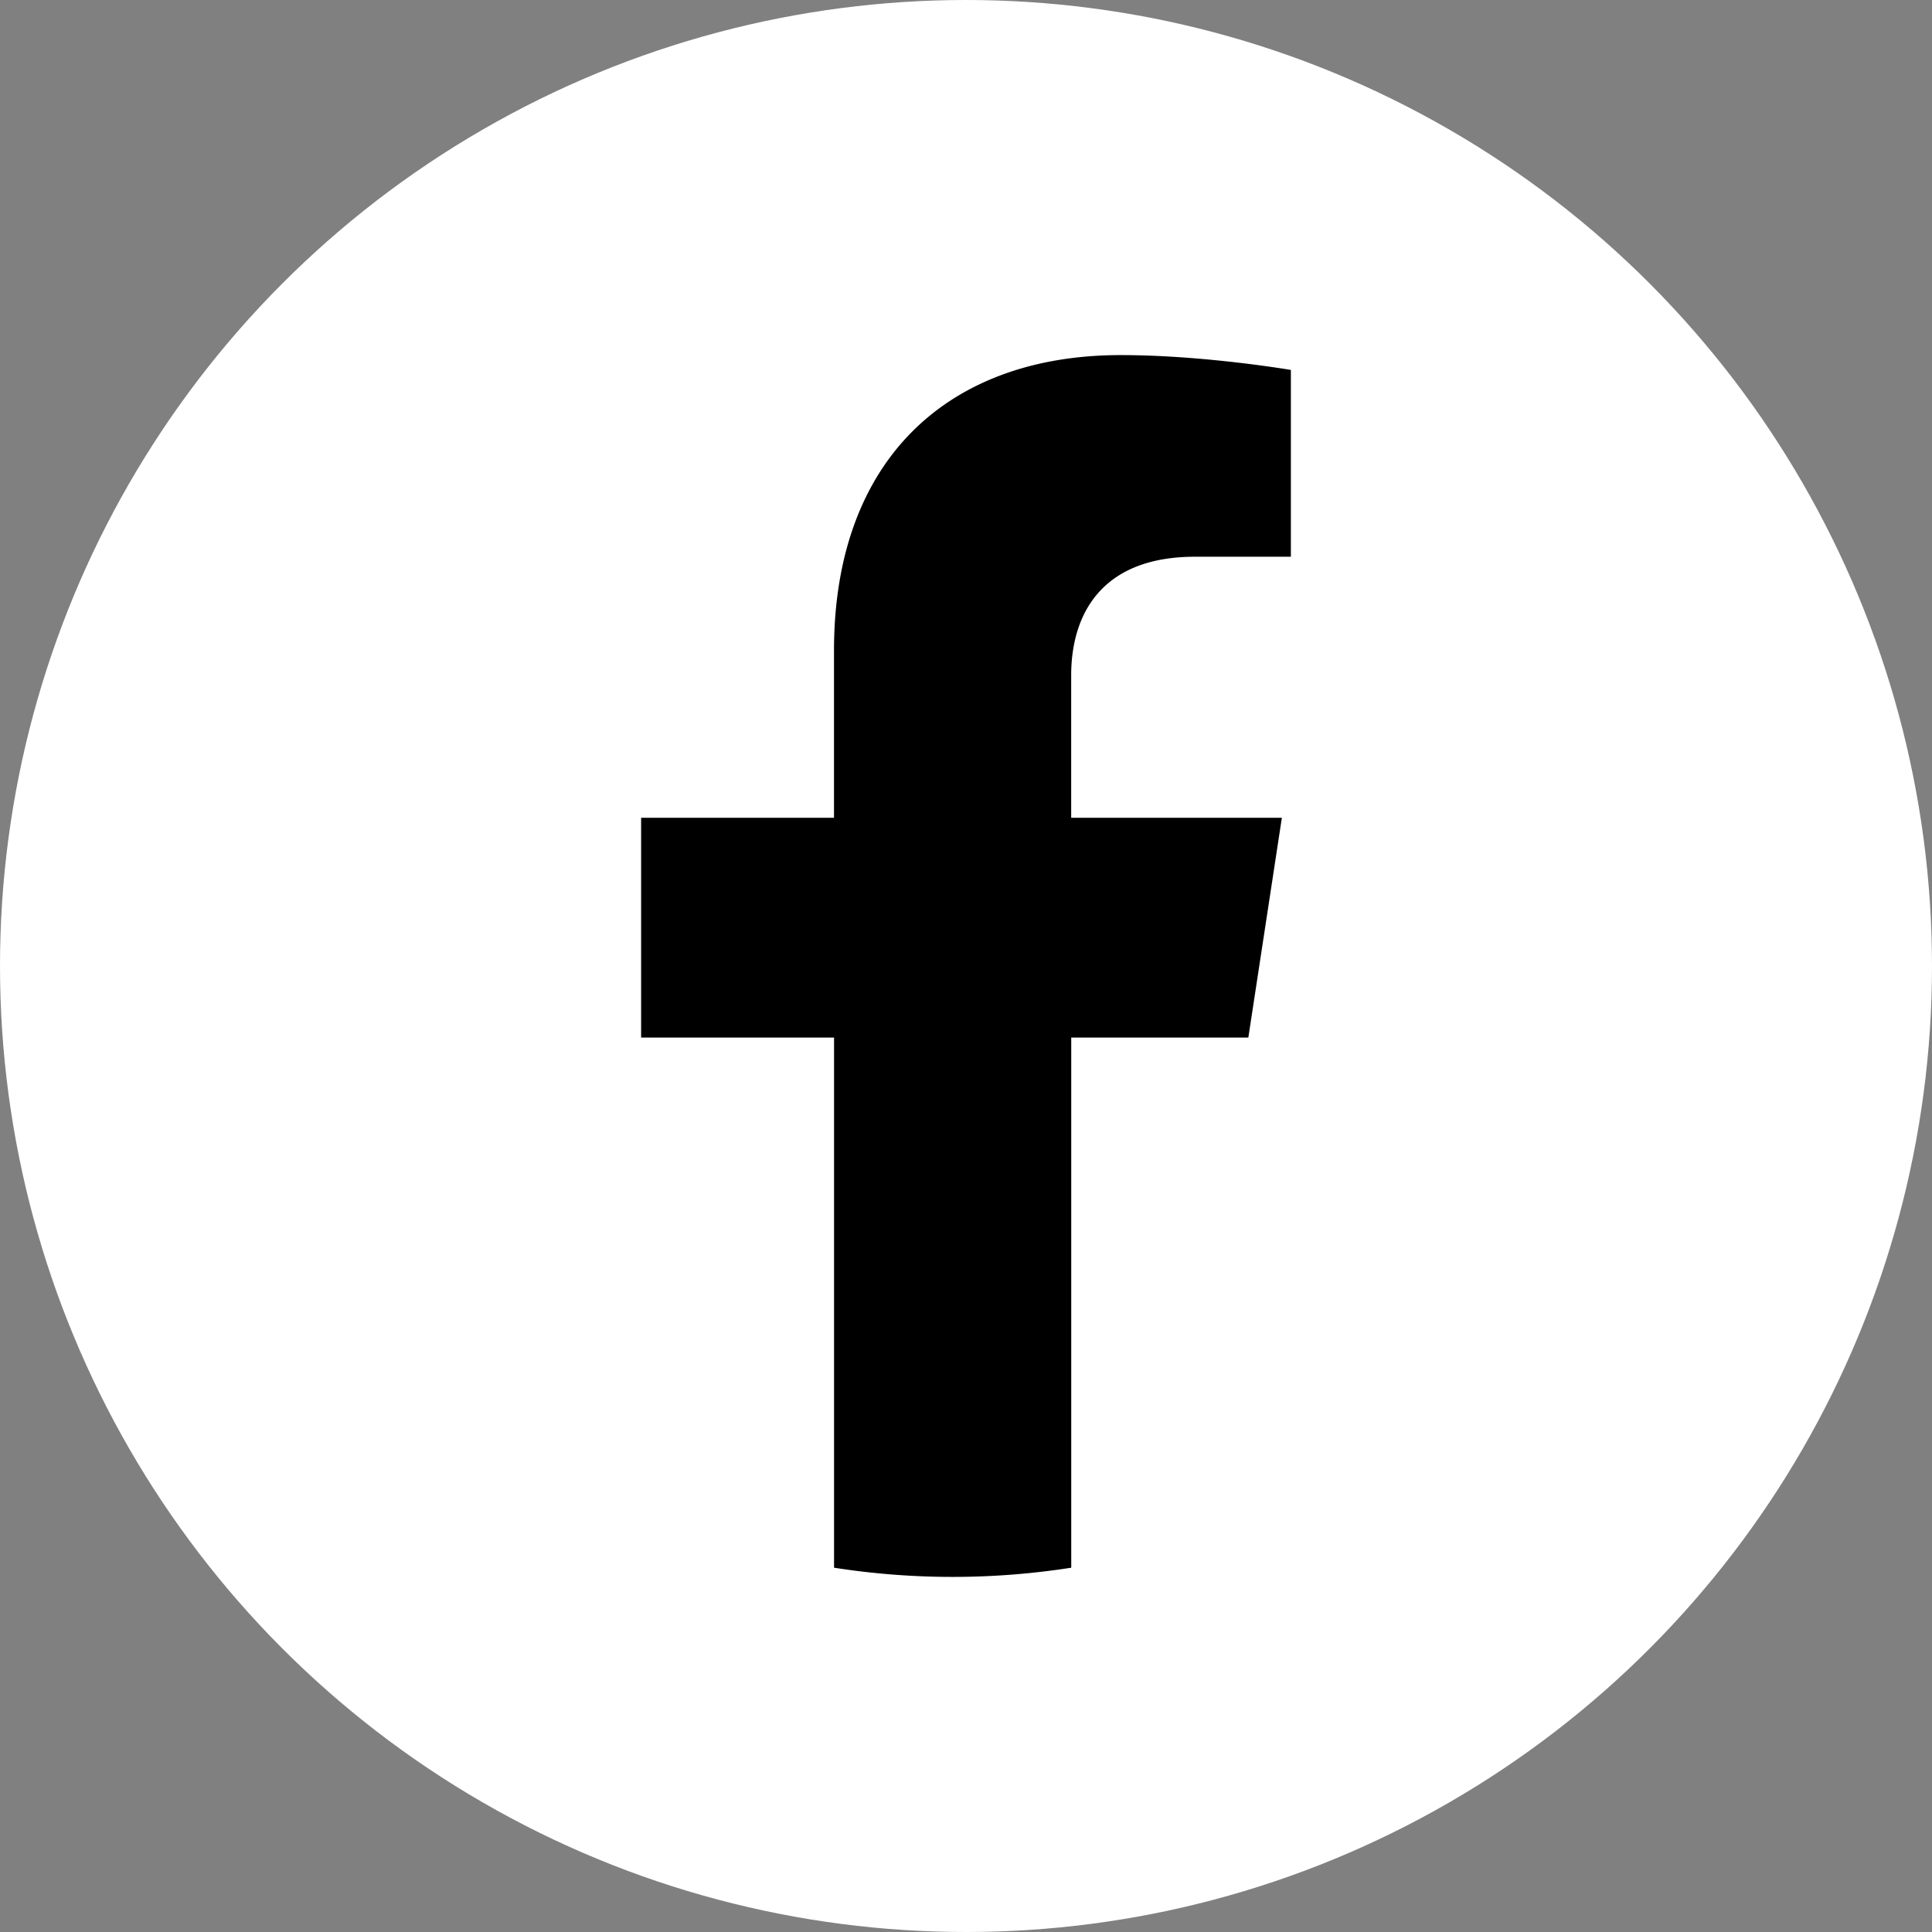
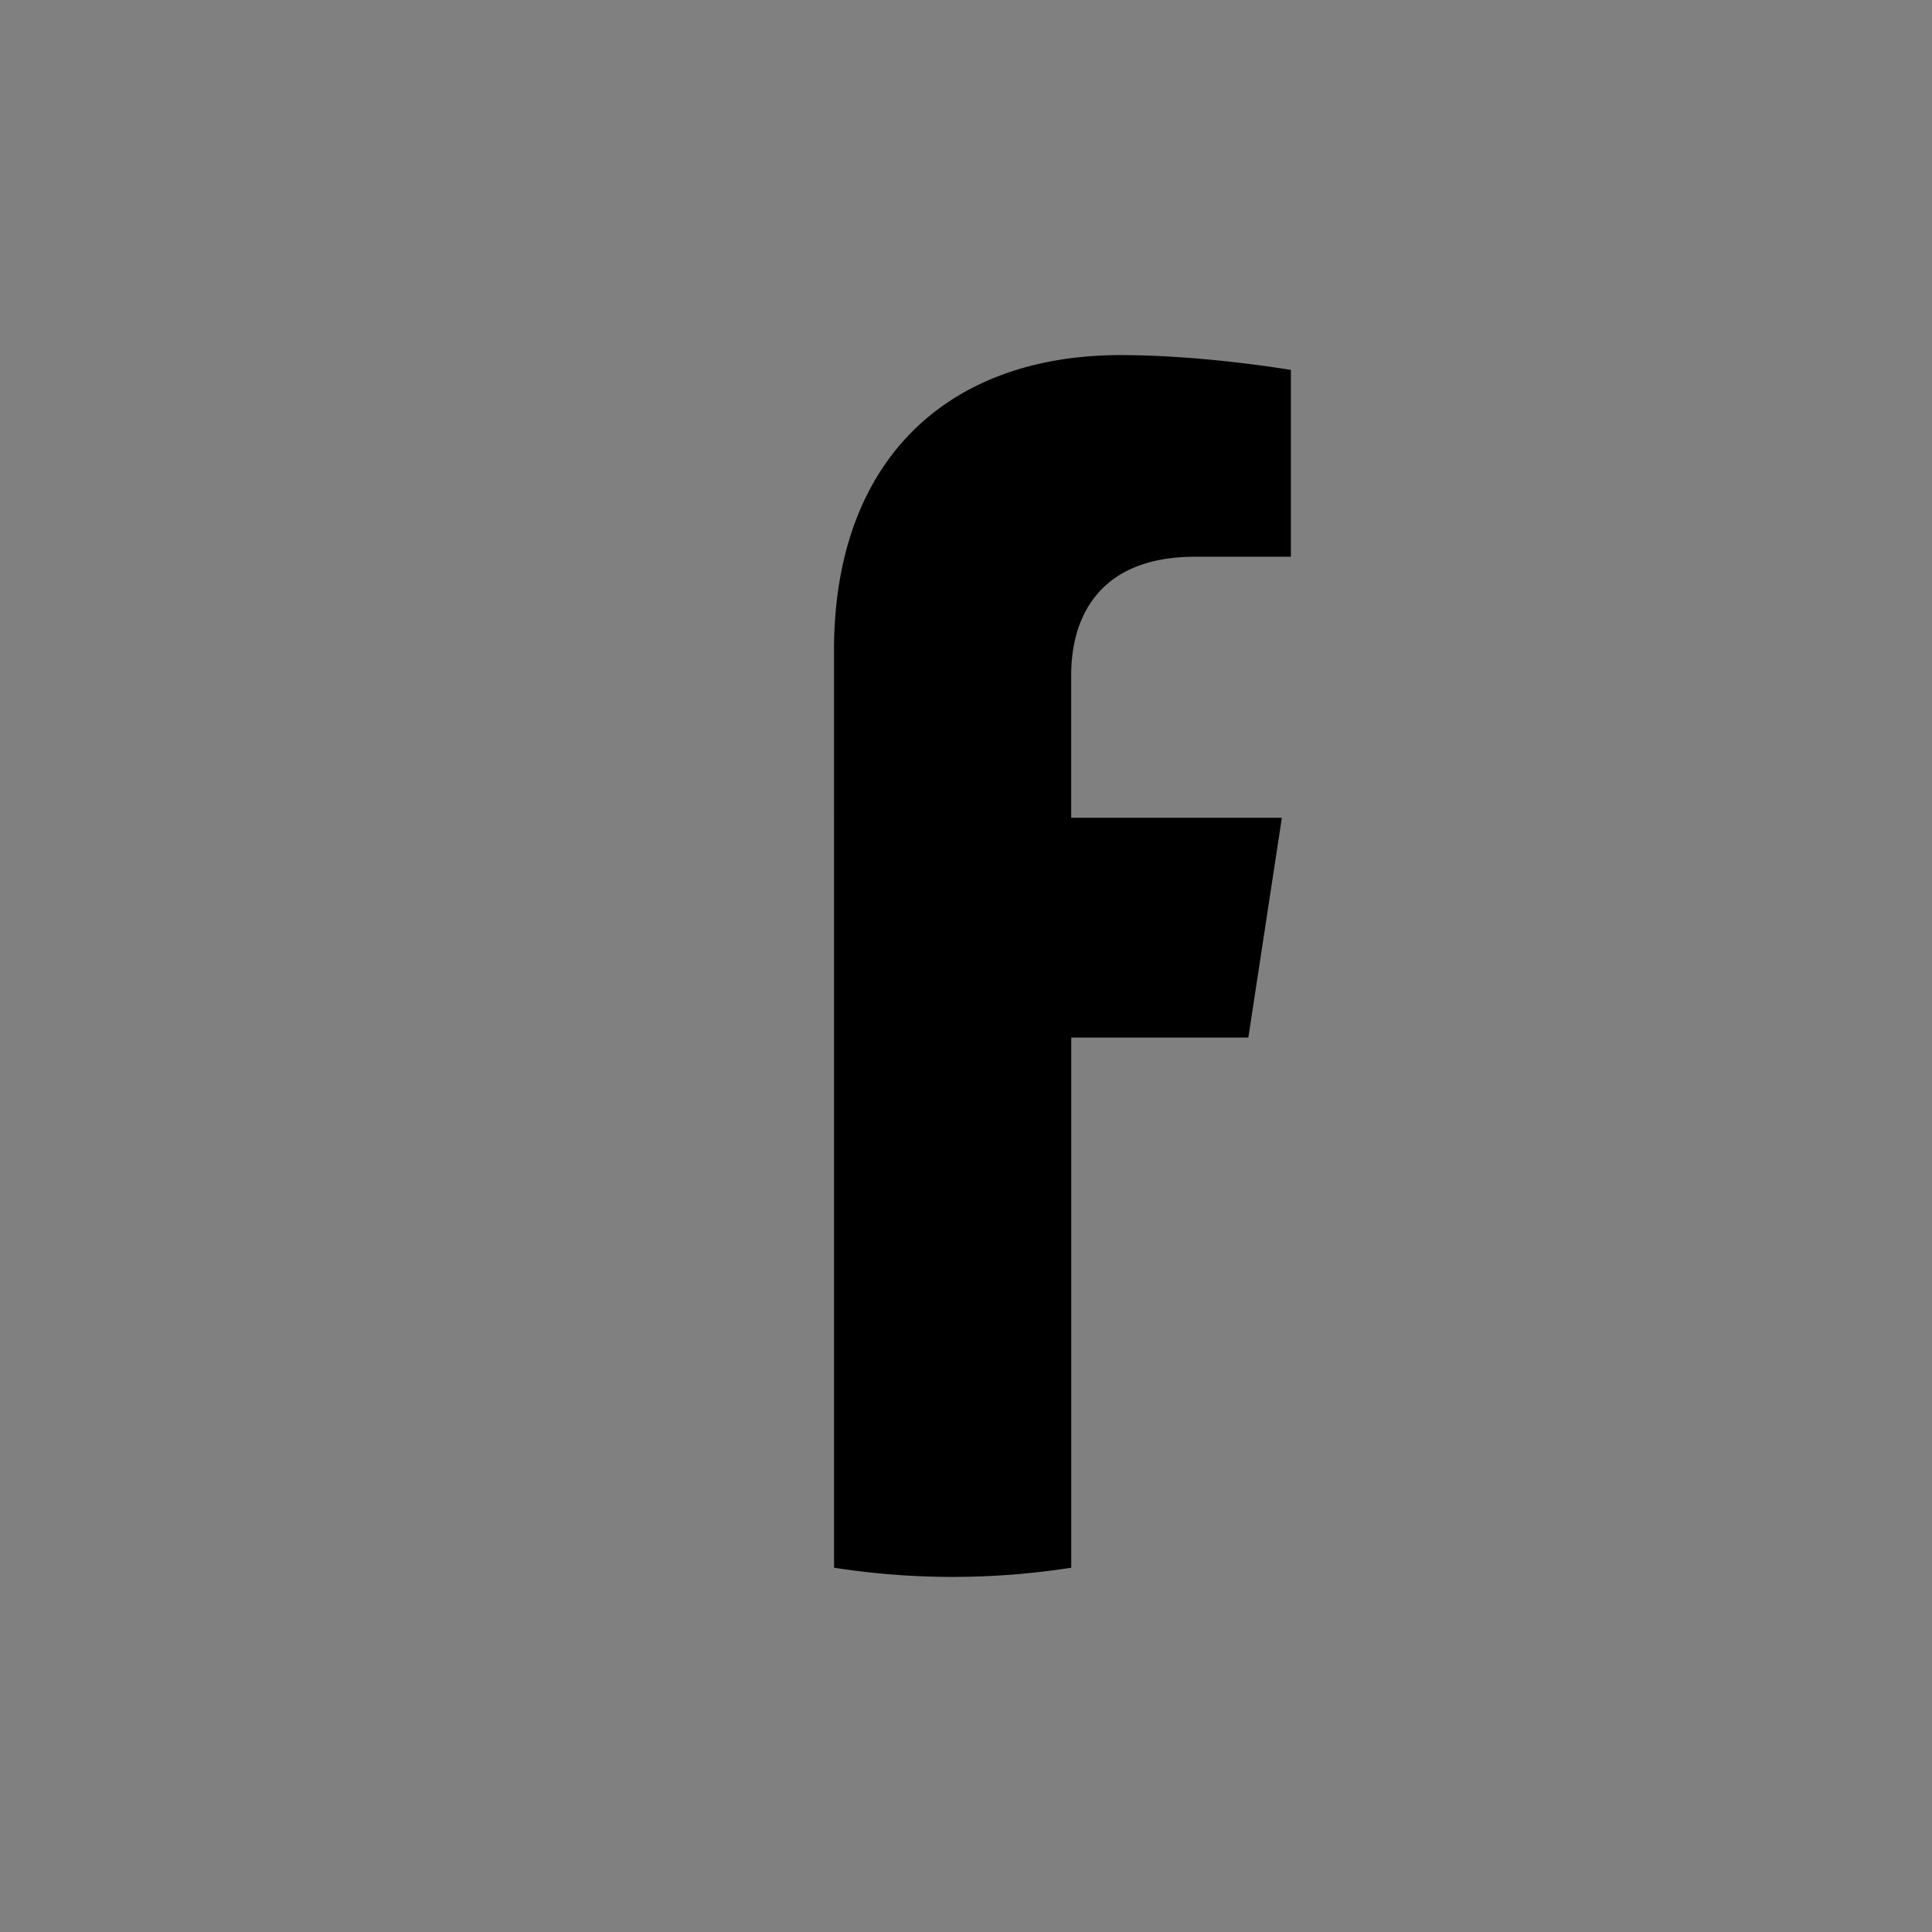
<svg xmlns="http://www.w3.org/2000/svg" id="Capa_1" data-name="Capa 1" viewBox="0 0 1080 1080">
  <rect x="0" y="0" width="1080" height="1080" fill="#808080" stroke="none" />
  <defs>
    <style>.cls-1{fill:#fff;}</style>
  </defs>
-   <circle class="cls-1" cx="540" cy="540" r="540" />
-   <path d="M598.8,377.5v79.65H716.57L697.83,580h-99V876.36a430.1,430.1,0,0,1-132.59,0V580H358.39V457.15H466.21V363.66c0-106.36,63.37-165.16,160.28-165.16,46.59,0,95.12,8.3,95.12,8.3V311.22H668C615.26,311.22,598.8,344,598.8,377.5Z" />
+   <path d="M598.8,377.5v79.65H716.57L697.83,580h-99V876.36a430.1,430.1,0,0,1-132.59,0V580V457.15H466.21V363.66c0-106.36,63.37-165.16,160.28-165.16,46.59,0,95.12,8.3,95.12,8.3V311.22H668C615.26,311.22,598.8,344,598.8,377.5Z" />
</svg>